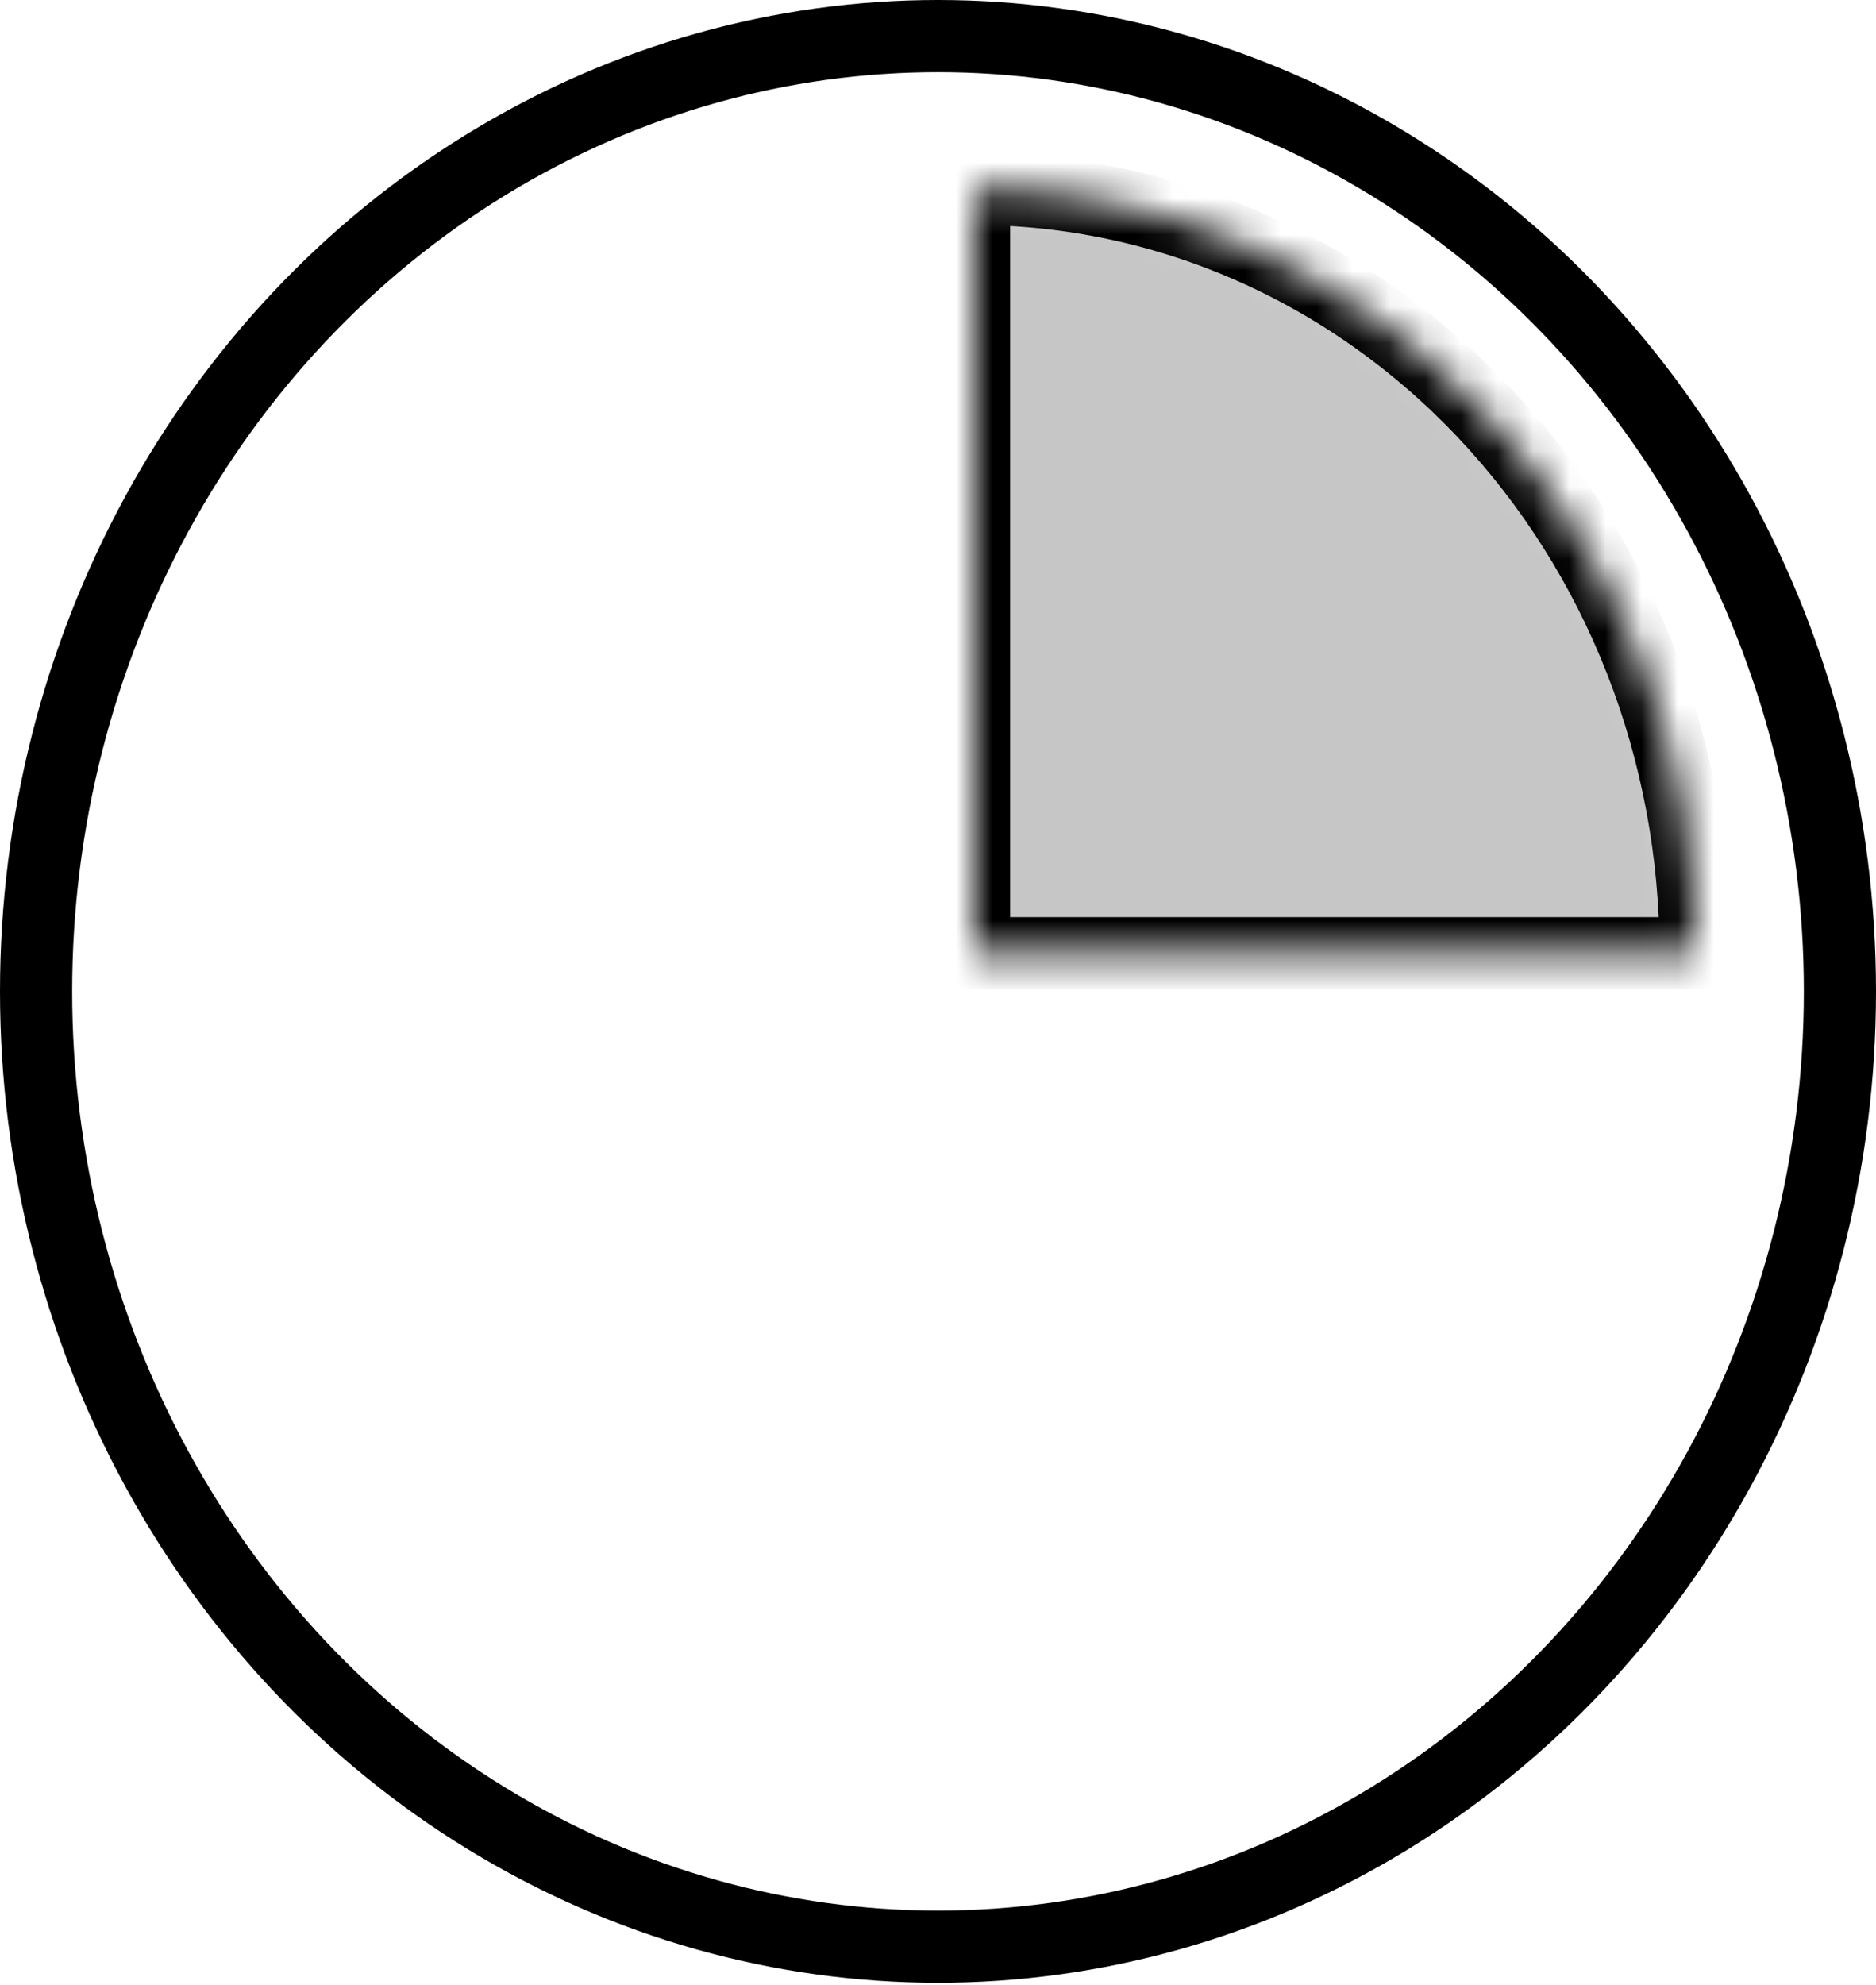
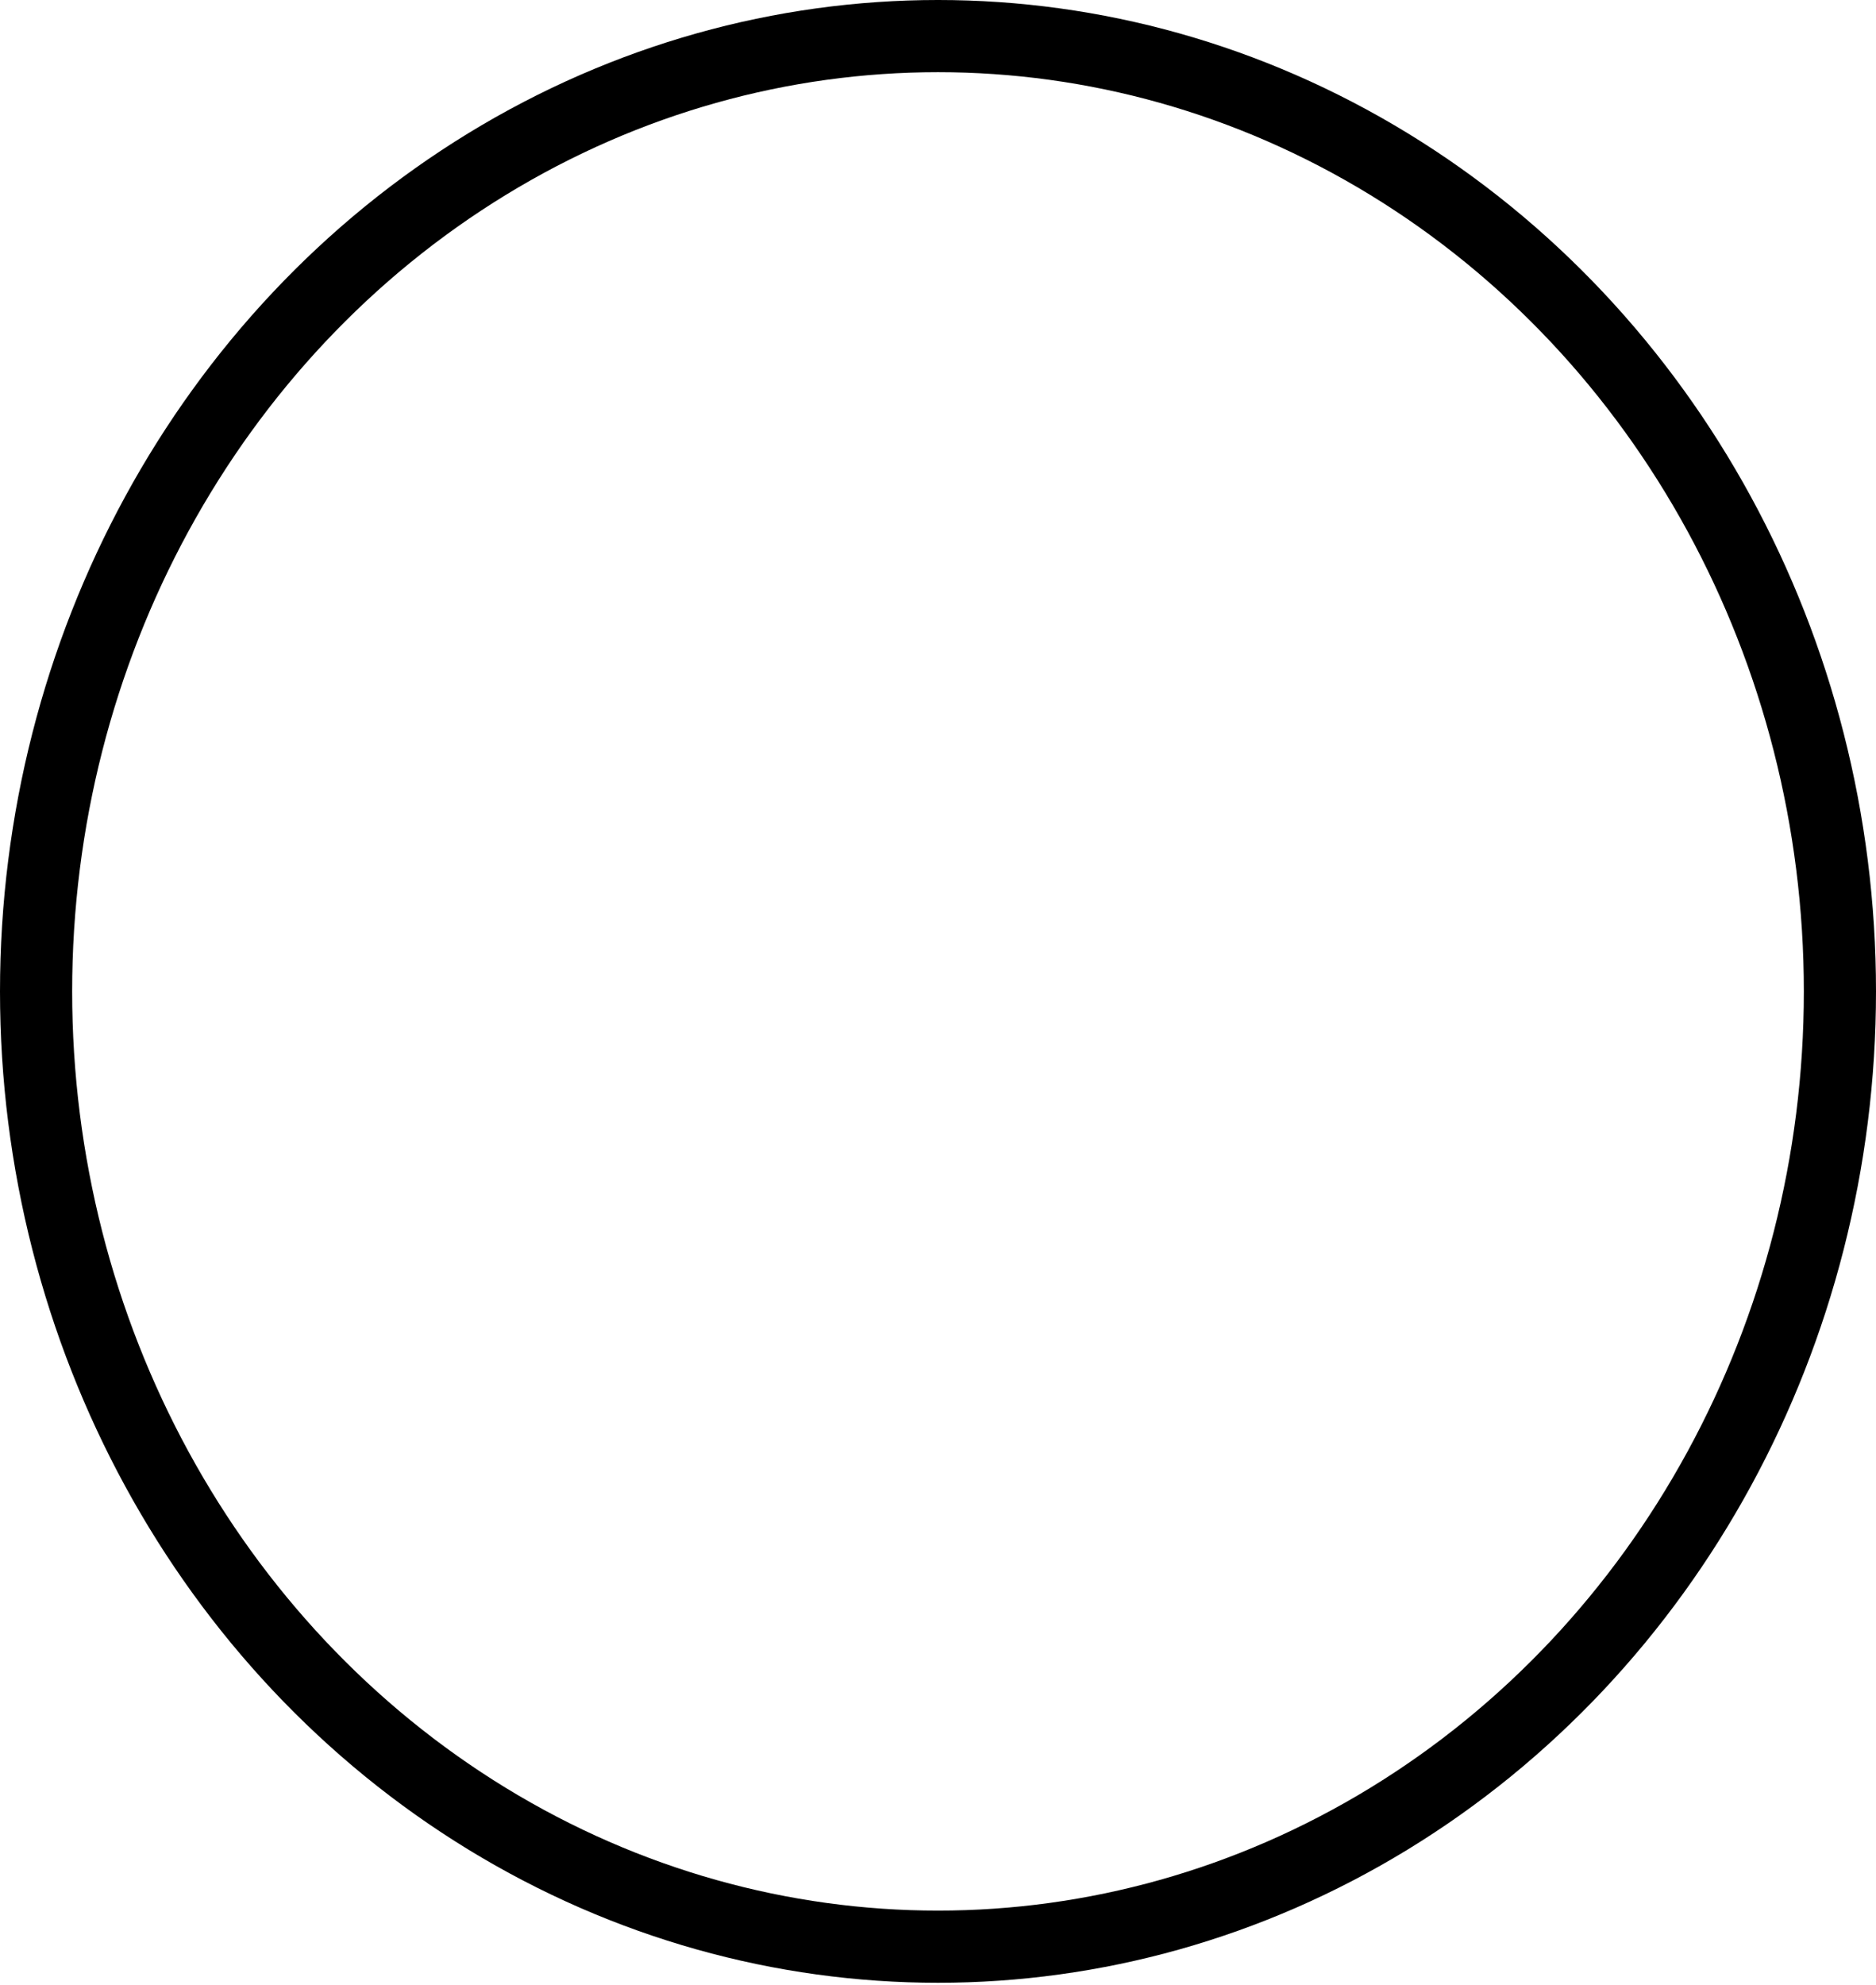
<svg xmlns="http://www.w3.org/2000/svg" width="52" height="55" viewBox="0 0 52 55" fill="none">
  <ellipse cx="26" cy="27.467" rx="25" ry="26.467" stroke="black" stroke-width="2" />
  <mask id="path-2-inside-1_526_871" fill="white">
-     <path d="M47 26.409C47 23.628 46.483 20.875 45.478 18.306C44.472 15.737 42.999 13.403 41.142 11.437C39.285 9.47 37.08 7.911 34.654 6.847C32.227 5.782 29.626 5.235 27 5.235L27 26.409H47Z" />
-   </mask>
-   <path d="M47 26.409C47 23.628 46.483 20.875 45.478 18.306C44.472 15.737 42.999 13.403 41.142 11.437C39.285 9.47 37.08 7.911 34.654 6.847C32.227 5.782 29.626 5.235 27 5.235L27 26.409H47Z" fill="#C6C6C6" stroke="black" stroke-width="2" mask="url(#path-2-inside-1_526_871)" />
+     </mask>
</svg>